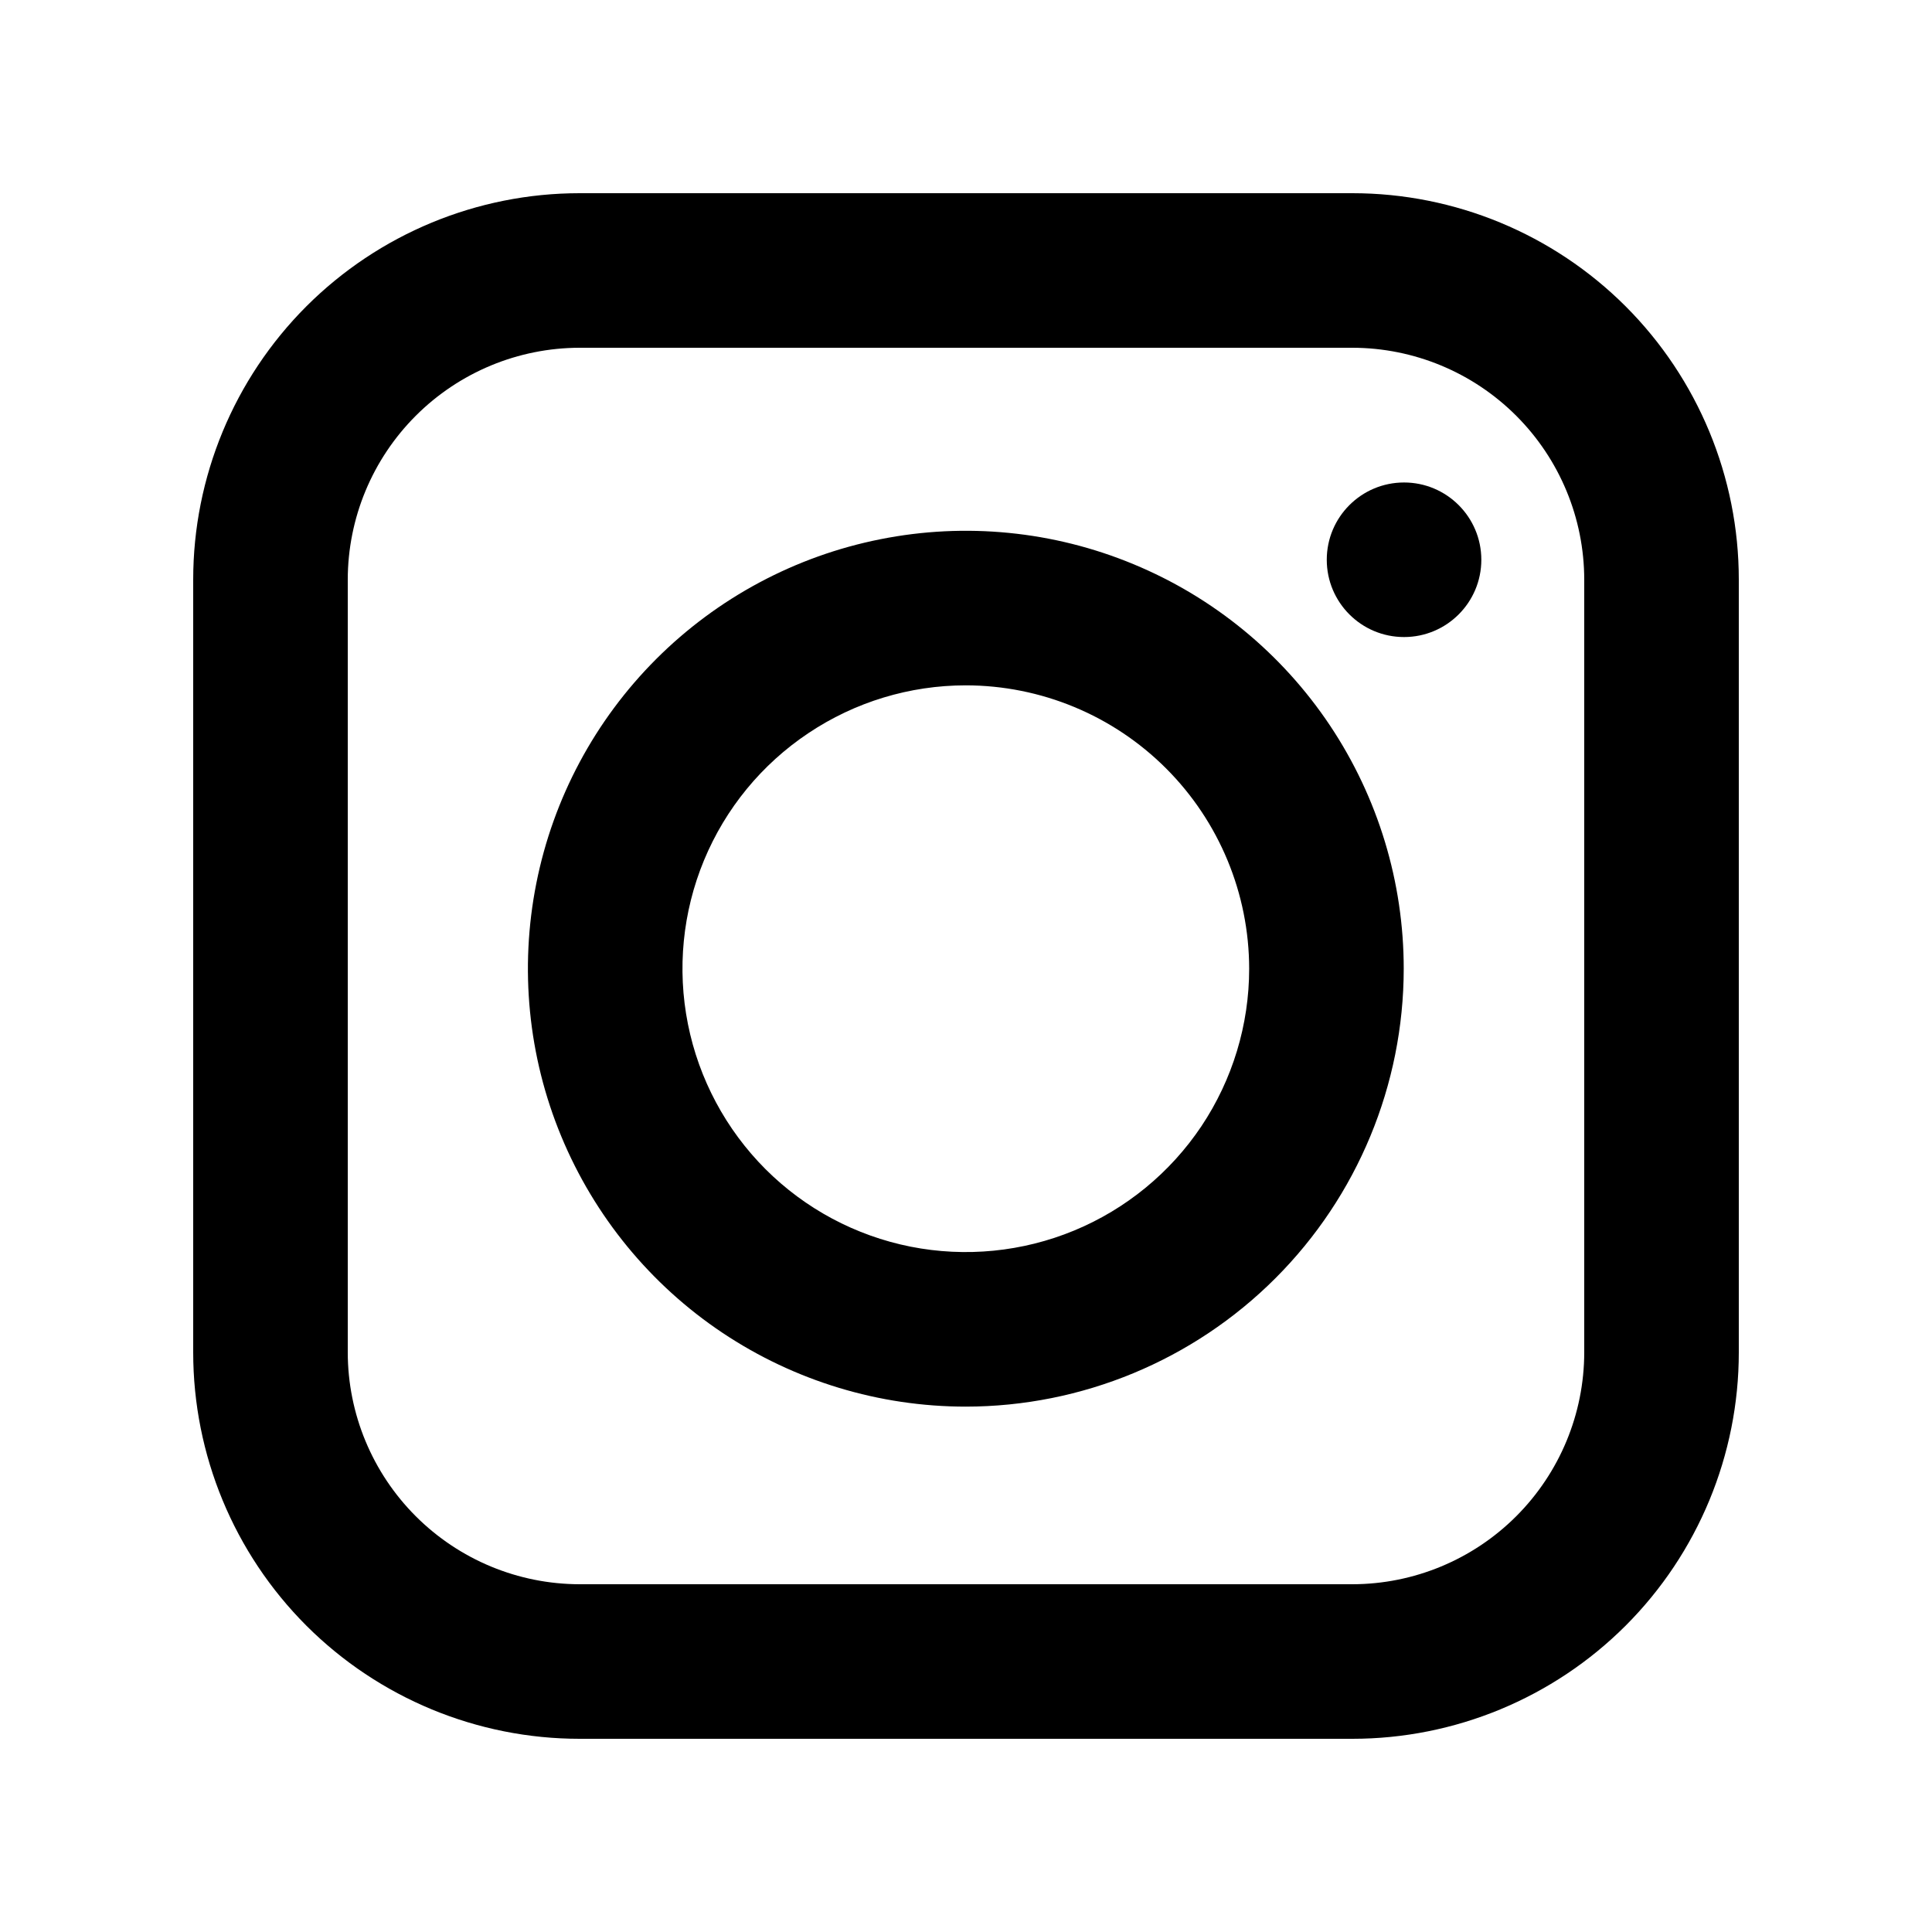
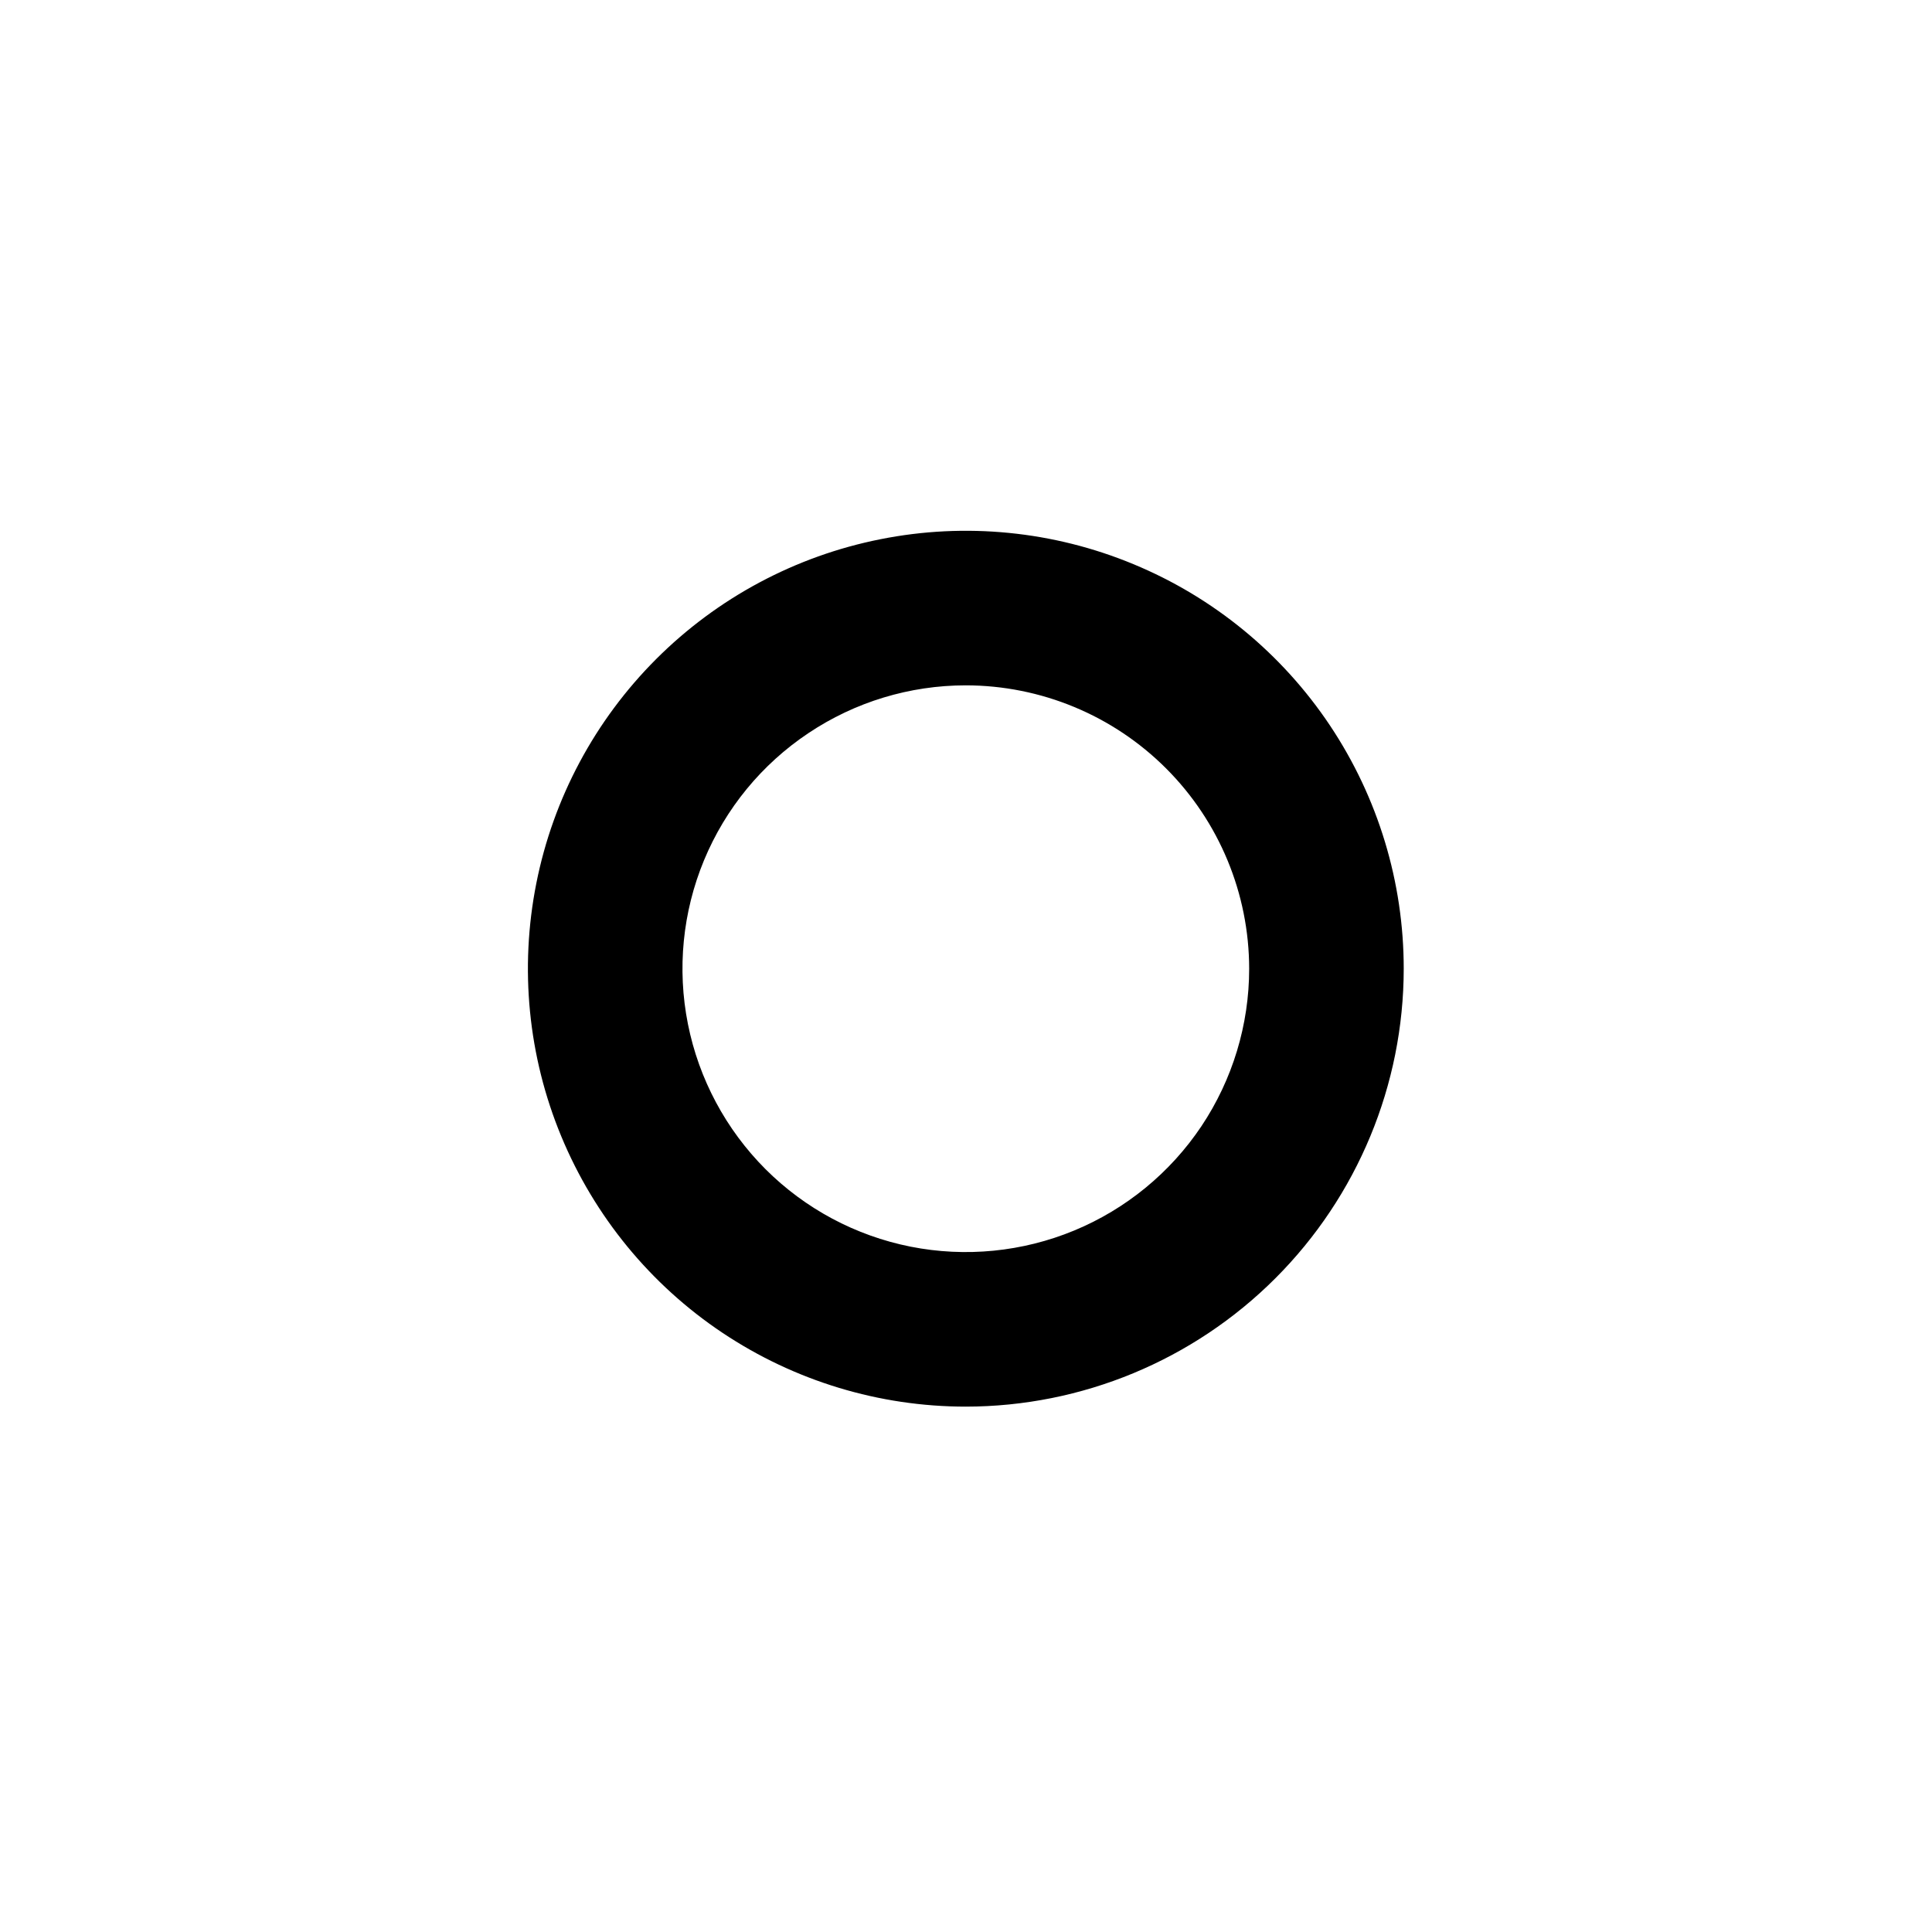
<svg xmlns="http://www.w3.org/2000/svg" width="30" height="30" viewBox="0 0 30 30" fill="none">
-   <path d="M21 27H9C7.409 27 5.883 26.368 4.757 25.243C3.632 24.117 3 22.591 3 21V9C3 7.409 3.632 5.883 4.757 4.757C5.883 3.632 7.409 3 9 3H21C22.591 3 24.117 3.632 25.243 4.757C26.368 5.883 27 7.409 27 9V21C27 22.591 26.368 24.117 25.243 25.243C24.117 26.368 22.591 27 21 27V27ZM9 5.4C8.046 5.401 7.131 5.781 6.456 6.456C5.781 7.131 5.401 8.046 5.4 9V21C5.401 21.954 5.781 22.869 6.456 23.544C7.131 24.219 8.046 24.599 9 24.6H21C21.954 24.599 22.869 24.219 23.544 23.544C24.219 22.869 24.599 21.954 24.6 21V9C24.599 8.046 24.219 7.131 23.544 6.456C22.869 5.781 21.954 5.401 21 5.4H9Z" fill="black" />
  <path d="M14.997 21.842C13.652 21.842 12.338 21.443 11.219 20.696C10.101 19.949 9.23 18.887 8.715 17.644C8.2 16.402 8.066 15.035 8.328 13.716C8.59 12.396 9.238 11.185 10.189 10.234C11.14 9.283 12.352 8.635 13.671 8.373C14.99 8.11 16.357 8.245 17.599 8.76C18.842 9.274 19.904 10.146 20.651 11.264C21.398 12.383 21.797 13.697 21.797 15.042C21.796 16.845 21.079 18.574 19.804 19.849C18.529 21.124 16.8 21.841 14.997 21.842V21.842ZM14.997 10.642C14.127 10.642 13.276 10.9 12.553 11.384C11.829 11.867 11.265 12.554 10.932 13.358C10.599 14.162 10.512 15.047 10.682 15.901C10.852 16.754 11.271 17.538 11.886 18.154C12.501 18.769 13.285 19.188 14.139 19.358C14.992 19.527 15.877 19.44 16.681 19.107C17.485 18.774 18.172 18.21 18.656 17.487C19.139 16.763 19.397 15.912 19.397 15.042C19.396 13.876 18.932 12.757 18.107 11.932C17.282 11.107 16.164 10.643 14.997 10.642V10.642Z" fill="black" />
-   <path d="M21.802 9.892C22.464 9.892 23.002 9.355 23.002 8.692C23.002 8.029 22.464 7.492 21.802 7.492C21.139 7.492 20.602 8.029 20.602 8.692C20.602 9.355 21.139 9.892 21.802 9.892Z" fill="black" />
</svg>